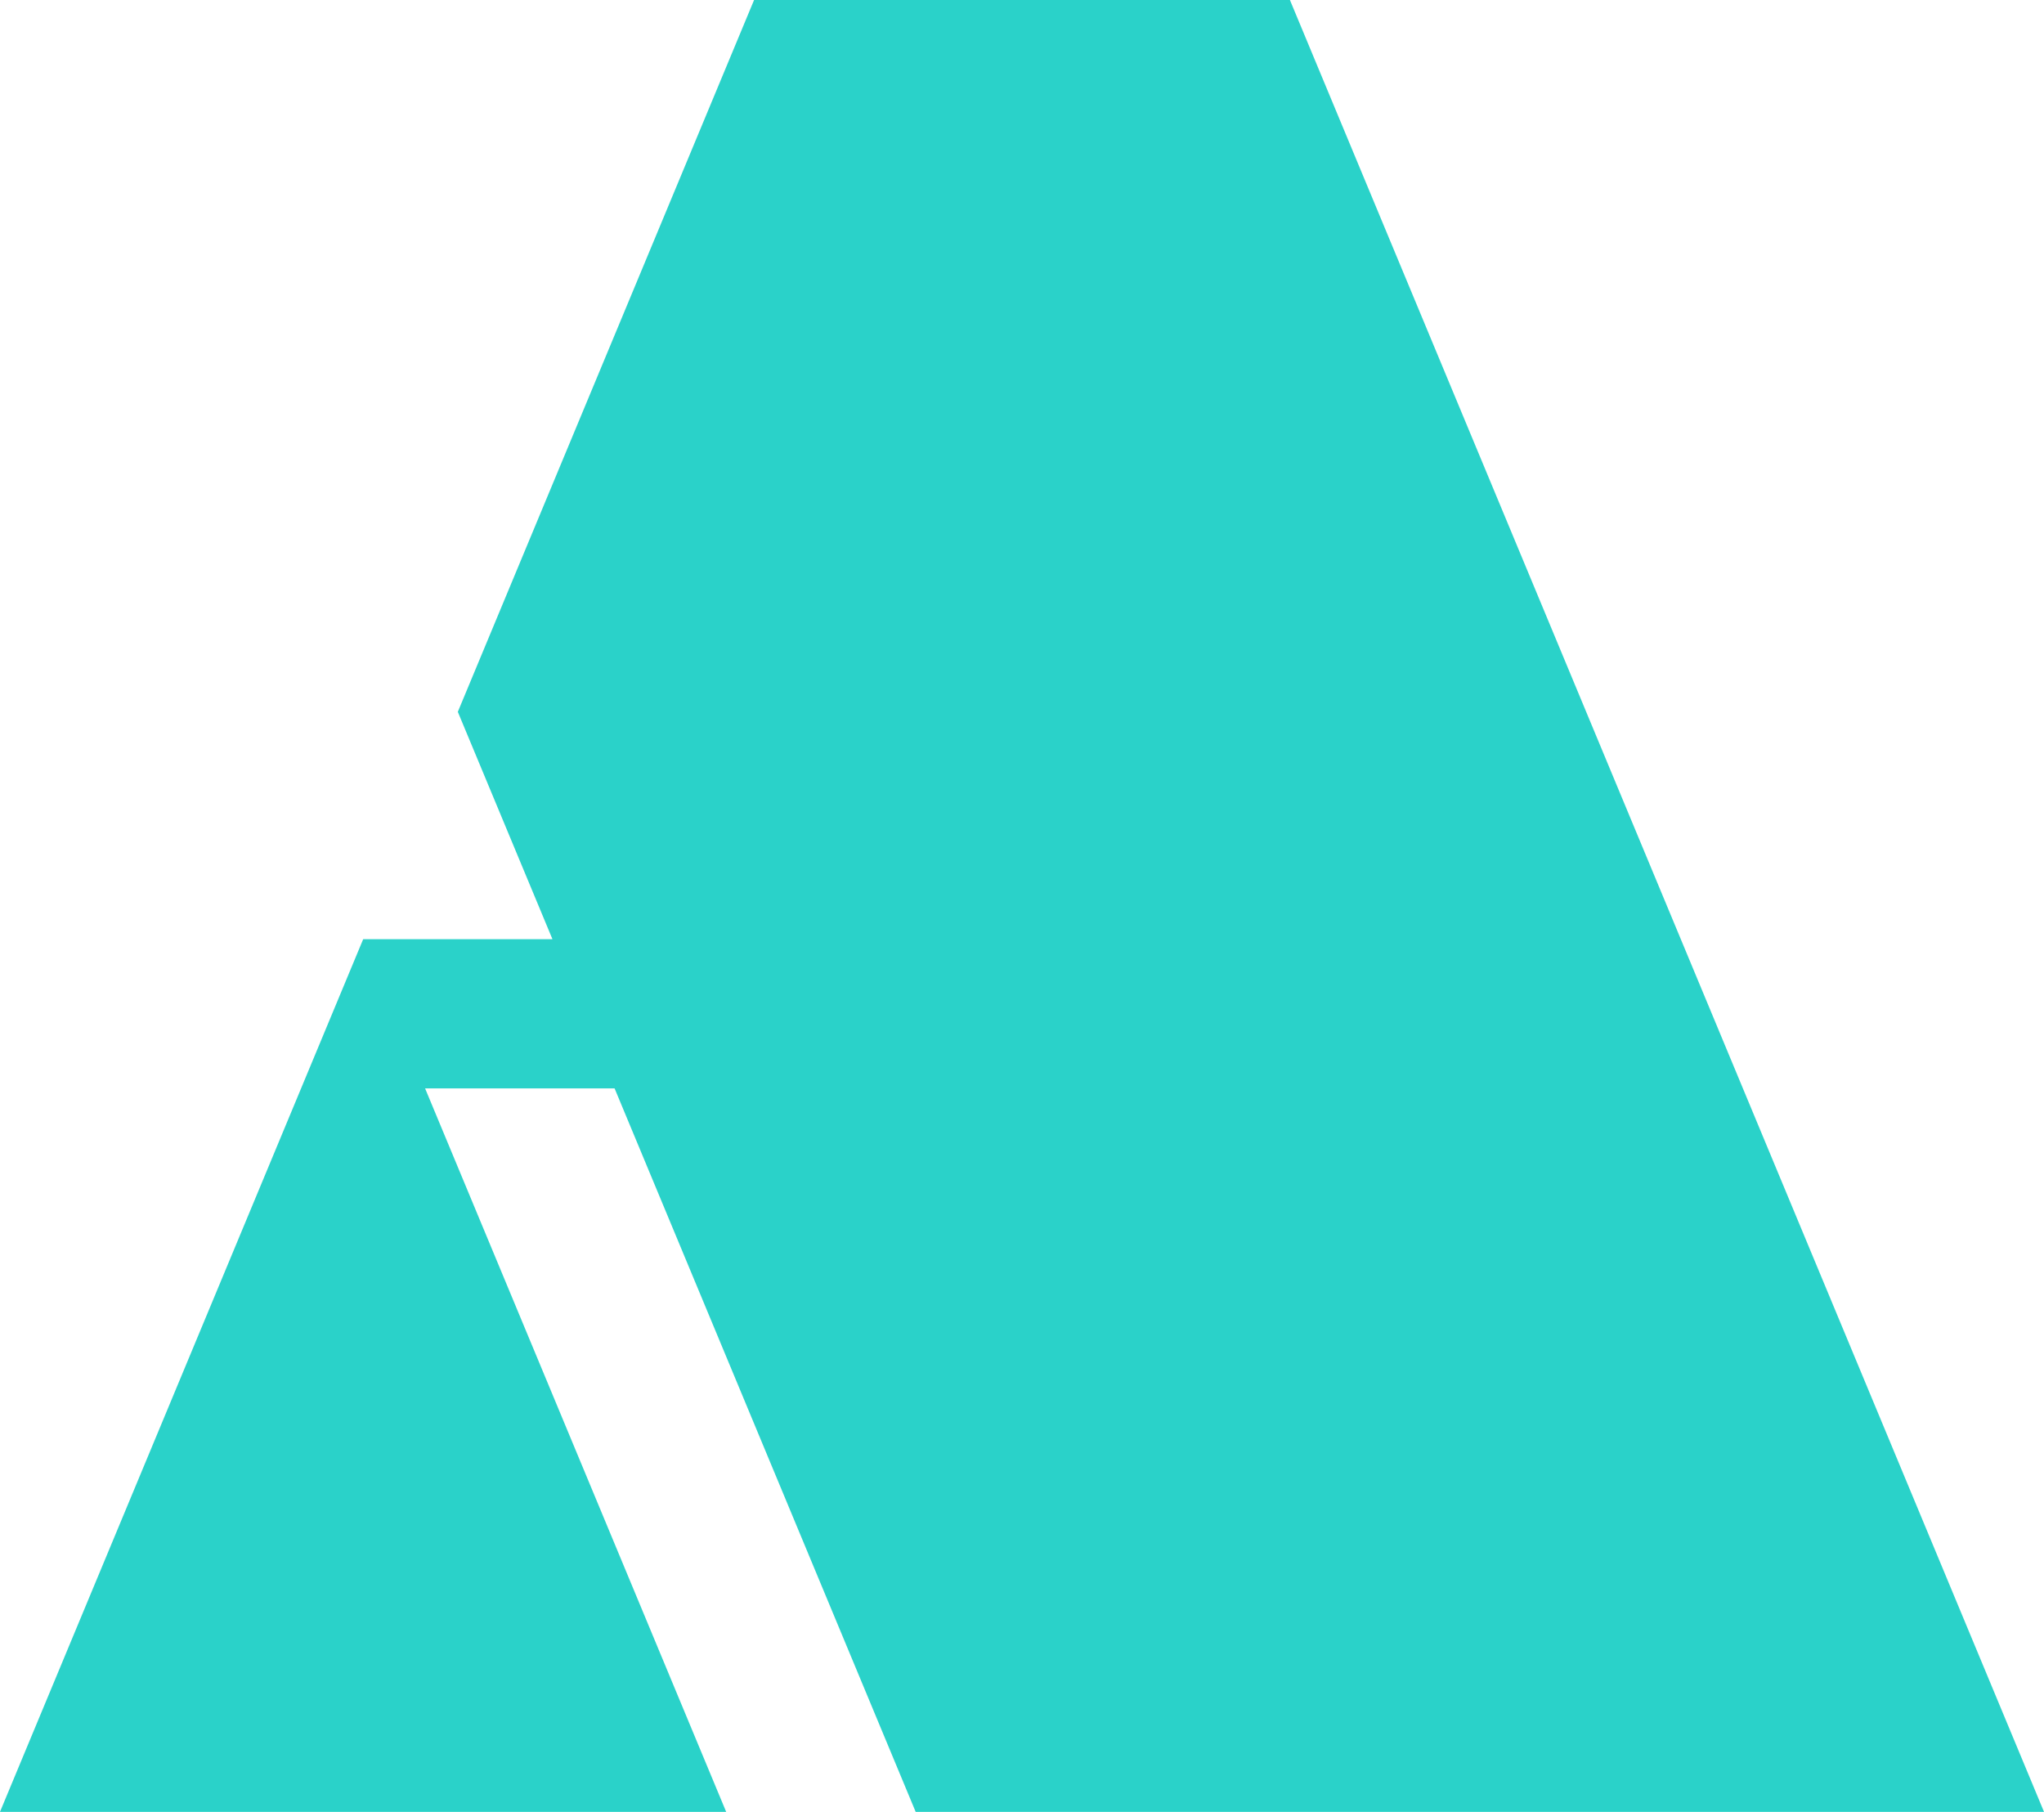
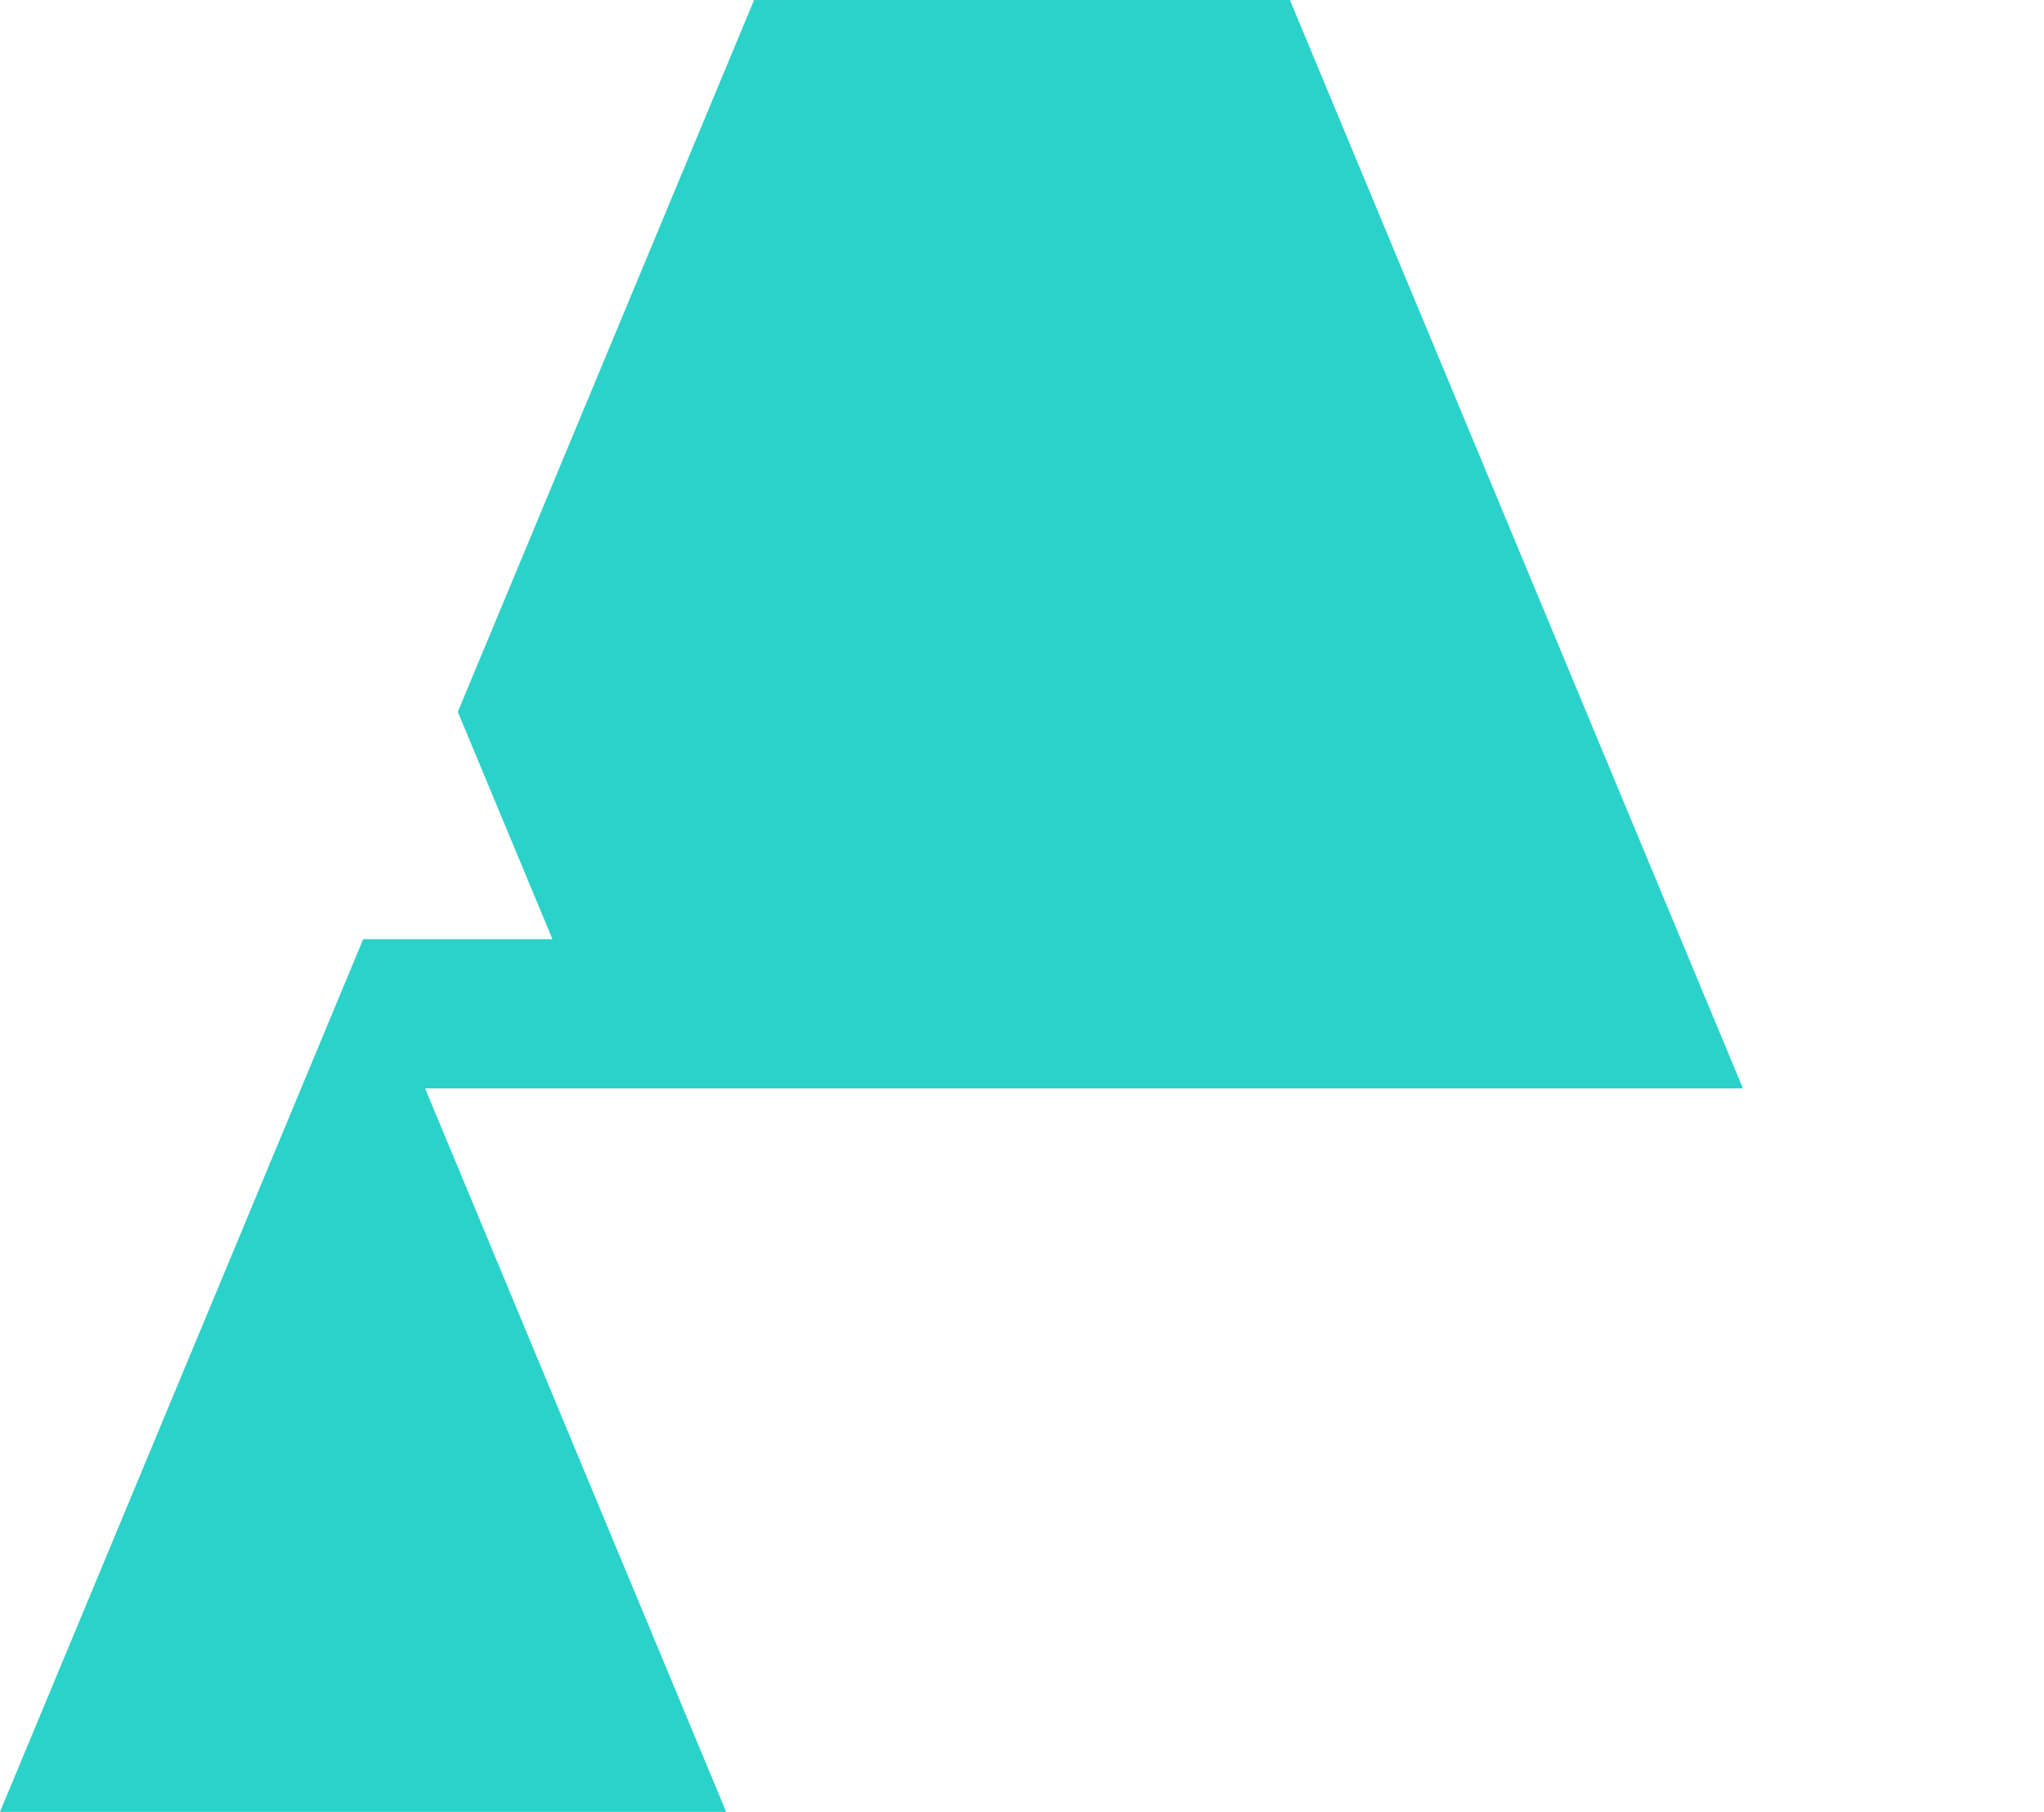
<svg xmlns="http://www.w3.org/2000/svg" width="92.602" height="82.079" viewBox="0 0 92.602 82.079">
-   <path id="Path_1140" data-name="Path 1140" d="M171.825,498.64H147.549l-13.422,32.246,4.288,10.3h-8.576l-16.454,39.531h32.9l-13.641-32.774h8.585l13.641,32.774h51.119Z" transform="translate(-113.386 -498.64)" fill="#2ad2c9" />
+   <path id="Path_1140" data-name="Path 1140" d="M171.825,498.64H147.549l-13.422,32.246,4.288,10.3h-8.576l-16.454,39.531h32.9l-13.641-32.774h8.585h51.119Z" transform="translate(-113.386 -498.64)" fill="#2ad2c9" />
</svg>